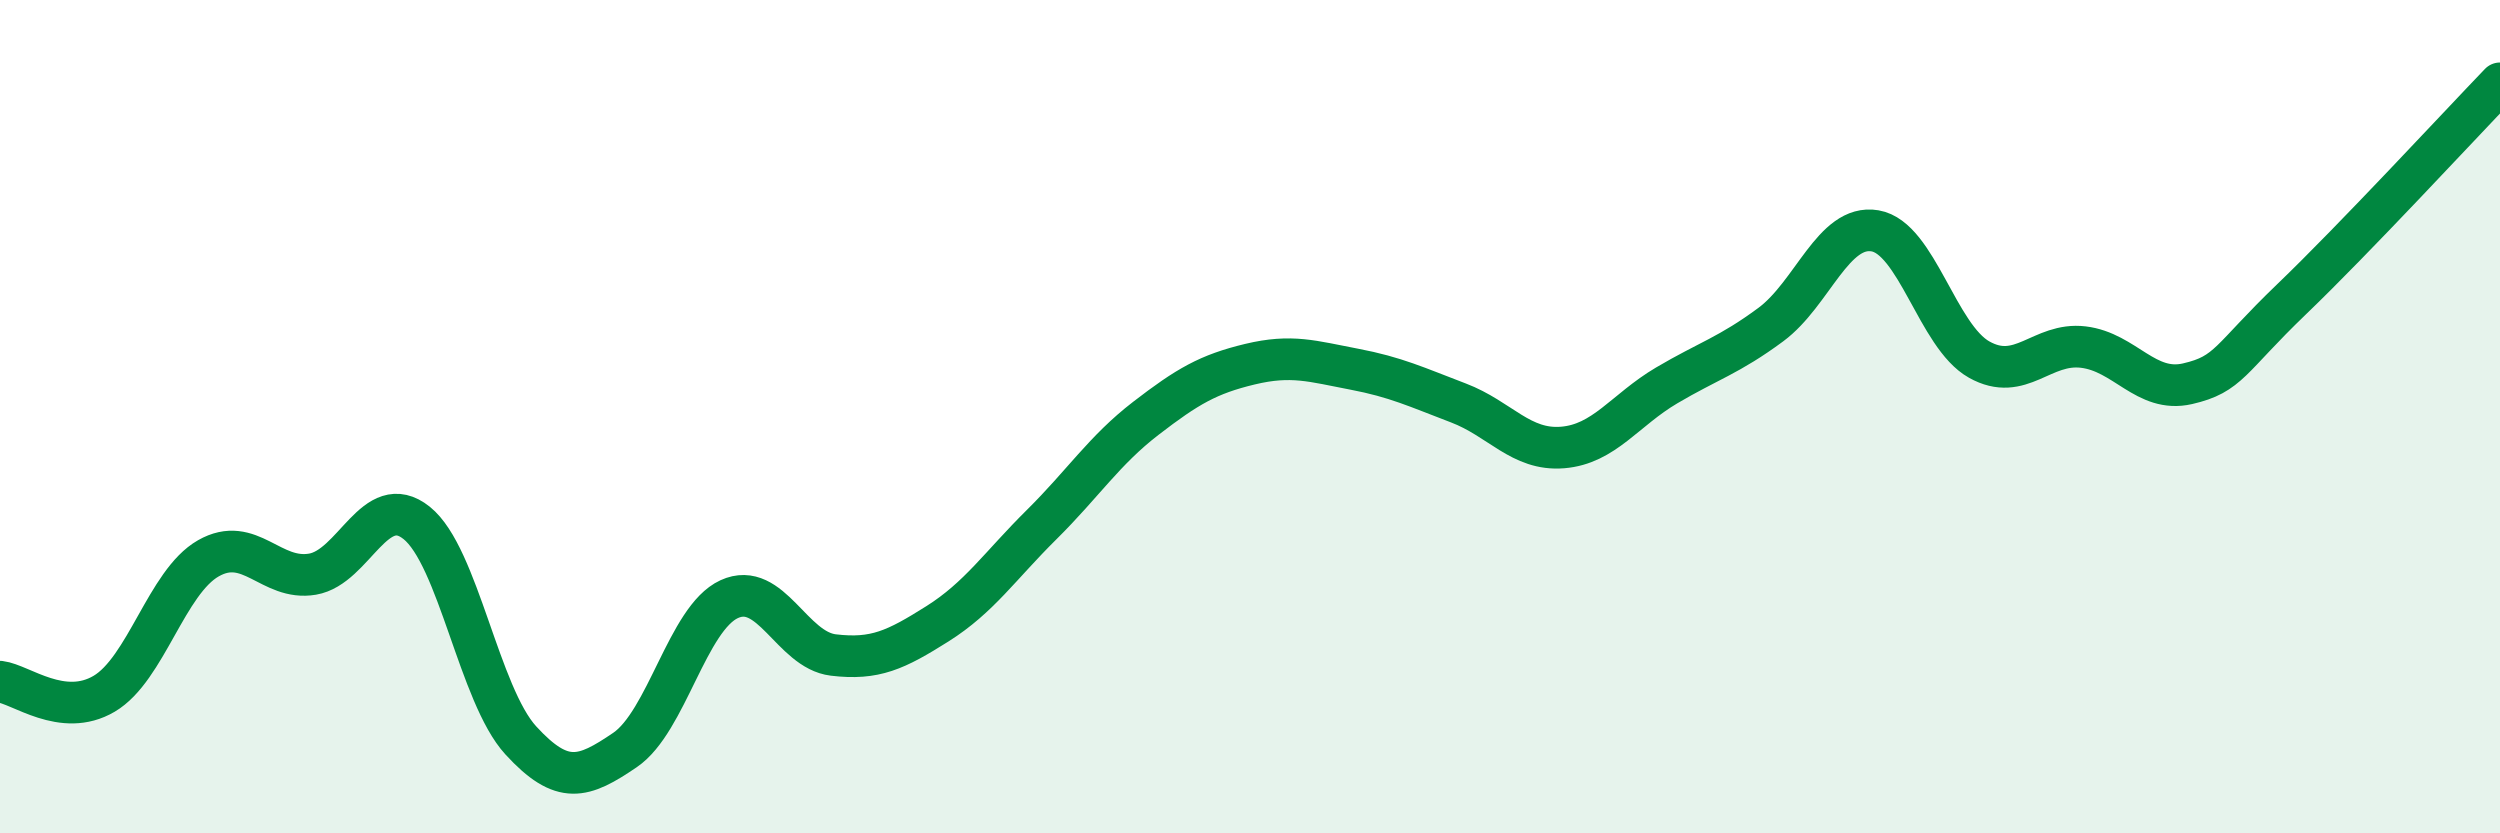
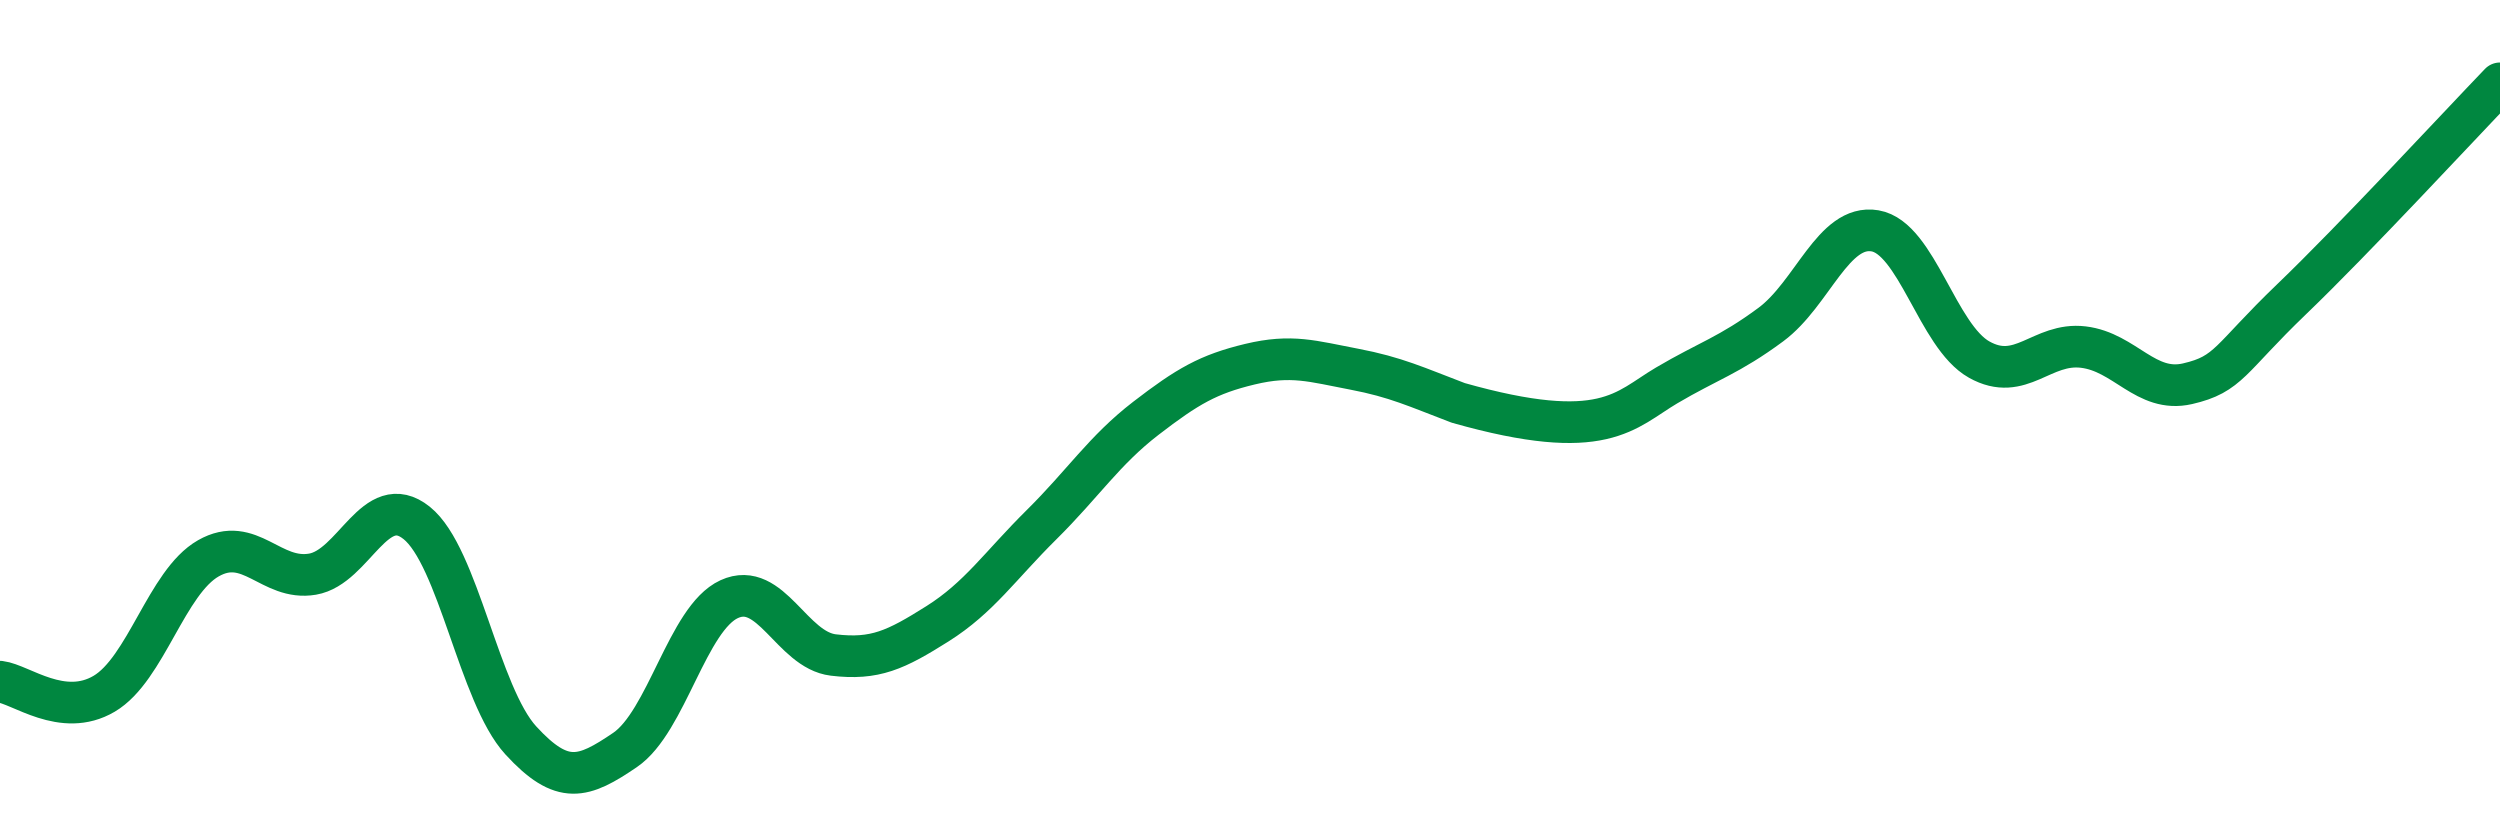
<svg xmlns="http://www.w3.org/2000/svg" width="60" height="20" viewBox="0 0 60 20">
-   <path d="M 0,16.36 C 0.5,16.42 1.5,17.24 2.5,16.65 C 3.5,16.06 4,13.97 5,13.4 C 6,12.83 6.5,13.95 7.5,13.78 C 8.5,13.61 9,11.75 10,12.55 C 11,13.35 11.5,16.68 12.5,17.77 C 13.5,18.86 14,18.68 15,18 C 16,17.32 16.5,14.84 17.5,14.38 C 18.5,13.92 19,15.6 20,15.72 C 21,15.84 21.5,15.6 22.5,14.97 C 23.5,14.34 24,13.58 25,12.59 C 26,11.6 26.5,10.81 27.5,10.04 C 28.5,9.27 29,8.98 30,8.74 C 31,8.5 31.5,8.67 32.5,8.86 C 33.5,9.05 34,9.29 35,9.67 C 36,10.05 36.5,10.82 37.5,10.74 C 38.5,10.66 39,9.84 40,9.25 C 41,8.66 41.5,8.53 42.5,7.79 C 43.5,7.05 44,5.37 45,5.54 C 46,5.71 46.5,8.07 47.5,8.63 C 48.5,9.19 49,8.21 50,8.33 C 51,8.45 51.5,9.44 52.5,9.21 C 53.5,8.98 53.5,8.62 55,7.18 C 56.5,5.74 59,3.04 60,2L60 20L0 20Z" fill="#008740" opacity="0.1" stroke-linecap="round" stroke-linejoin="round" />
-   <path d="M 0,16.36 C 0.5,16.42 1.5,17.24 2.5,16.65 C 3.5,16.06 4,13.97 5,13.4 C 6,12.83 6.5,13.95 7.5,13.78 C 8.5,13.61 9,11.75 10,12.55 C 11,13.35 11.5,16.68 12.5,17.77 C 13.5,18.86 14,18.68 15,18 C 16,17.32 16.5,14.84 17.5,14.38 C 18.5,13.92 19,15.6 20,15.72 C 21,15.84 21.5,15.6 22.5,14.97 C 23.5,14.34 24,13.58 25,12.59 C 26,11.6 26.5,10.81 27.5,10.04 C 28.5,9.27 29,8.98 30,8.74 C 31,8.5 31.5,8.67 32.5,8.86 C 33.5,9.05 34,9.29 35,9.67 C 36,10.05 36.5,10.82 37.5,10.74 C 38.5,10.66 39,9.84 40,9.25 C 41,8.66 41.5,8.53 42.5,7.79 C 43.5,7.05 44,5.37 45,5.54 C 46,5.71 46.5,8.07 47.5,8.63 C 48.5,9.19 49,8.21 50,8.33 C 51,8.45 51.5,9.44 52.5,9.21 C 53.5,8.98 53.5,8.62 55,7.18 C 56.5,5.74 59,3.04 60,2" stroke="#008740" stroke-width="1" fill="none" stroke-linecap="round" stroke-linejoin="round" />
+   <path d="M 0,16.36 C 0.5,16.42 1.5,17.24 2.5,16.65 C 3.5,16.06 4,13.97 5,13.4 C 6,12.83 6.5,13.95 7.5,13.78 C 8.5,13.61 9,11.75 10,12.55 C 11,13.35 11.5,16.68 12.5,17.77 C 13.5,18.86 14,18.68 15,18 C 16,17.32 16.5,14.84 17.5,14.38 C 18.5,13.92 19,15.6 20,15.72 C 21,15.84 21.5,15.6 22.5,14.97 C 23.5,14.34 24,13.58 25,12.59 C 26,11.6 26.5,10.81 27.5,10.04 C 28.5,9.27 29,8.98 30,8.74 C 31,8.5 31.5,8.67 32.5,8.86 C 33.5,9.05 34,9.29 35,9.67 C 38.5,10.66 39,9.84 40,9.25 C 41,8.66 41.5,8.53 42.5,7.79 C 43.5,7.05 44,5.37 45,5.54 C 46,5.71 46.5,8.07 47.5,8.63 C 48.5,9.19 49,8.21 50,8.33 C 51,8.45 51.5,9.44 52.5,9.21 C 53.5,8.98 53.5,8.62 55,7.18 C 56.5,5.74 59,3.04 60,2" stroke="#008740" stroke-width="1" fill="none" stroke-linecap="round" stroke-linejoin="round" />
</svg>